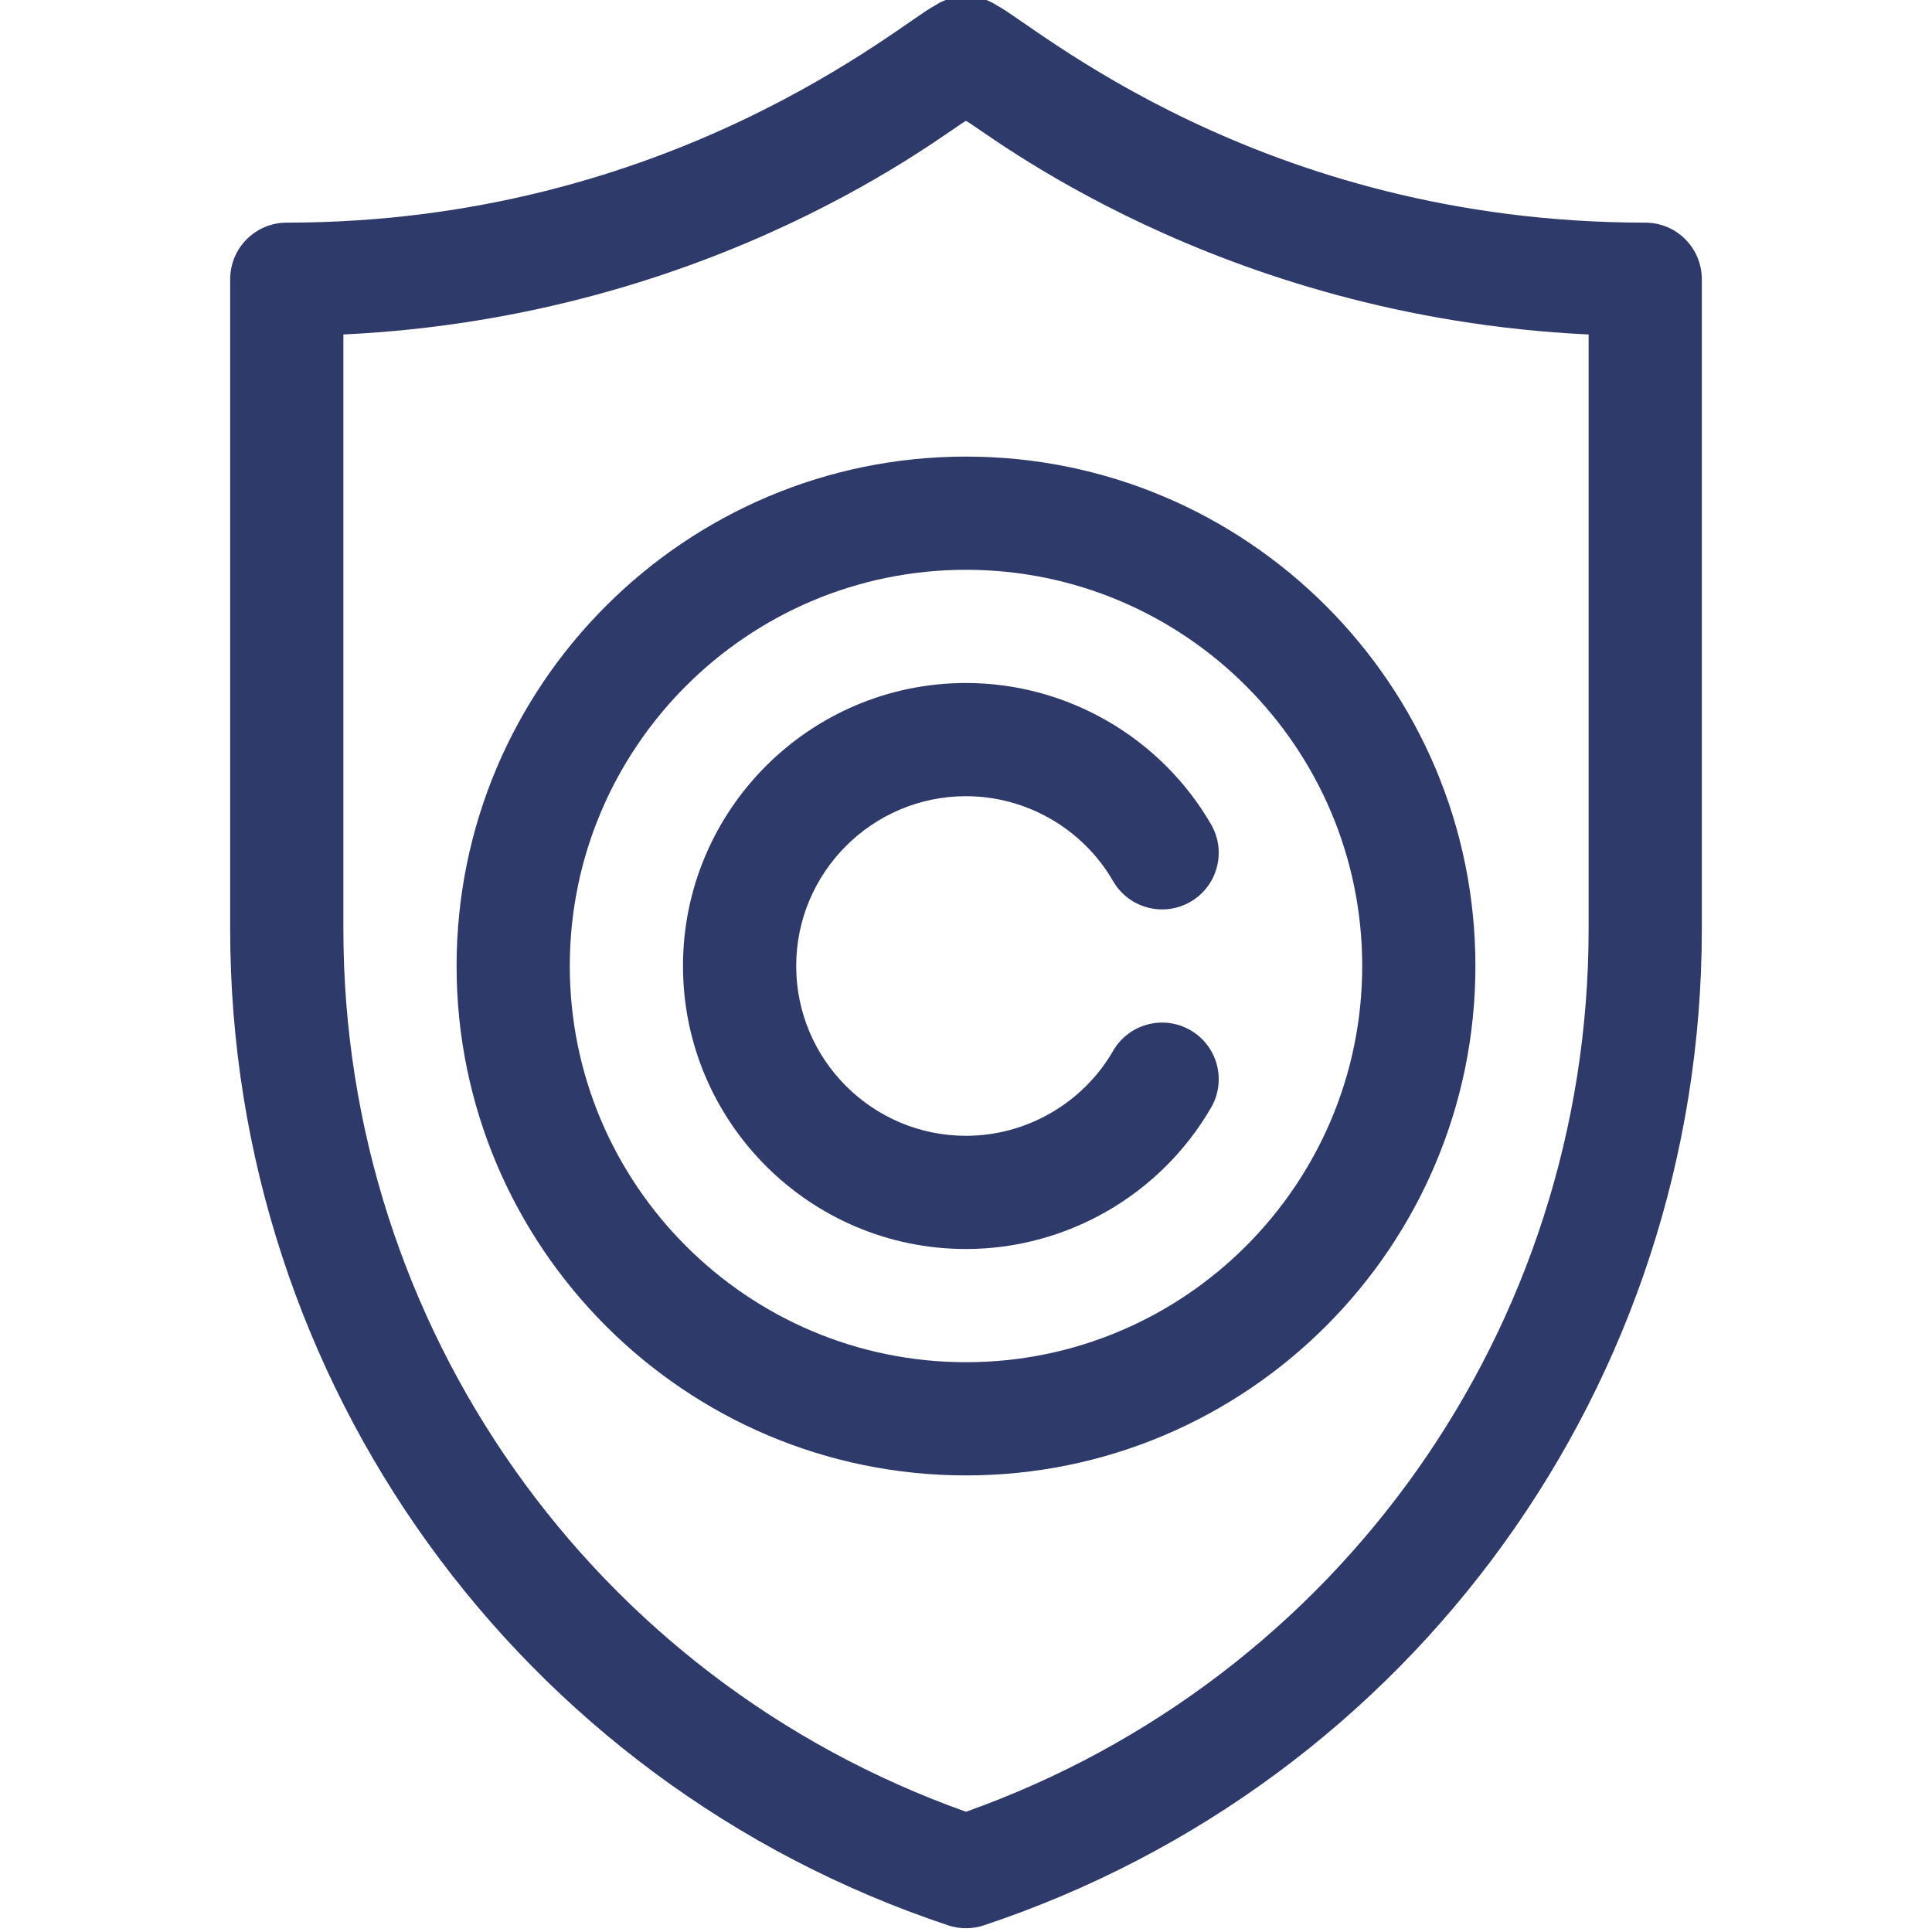
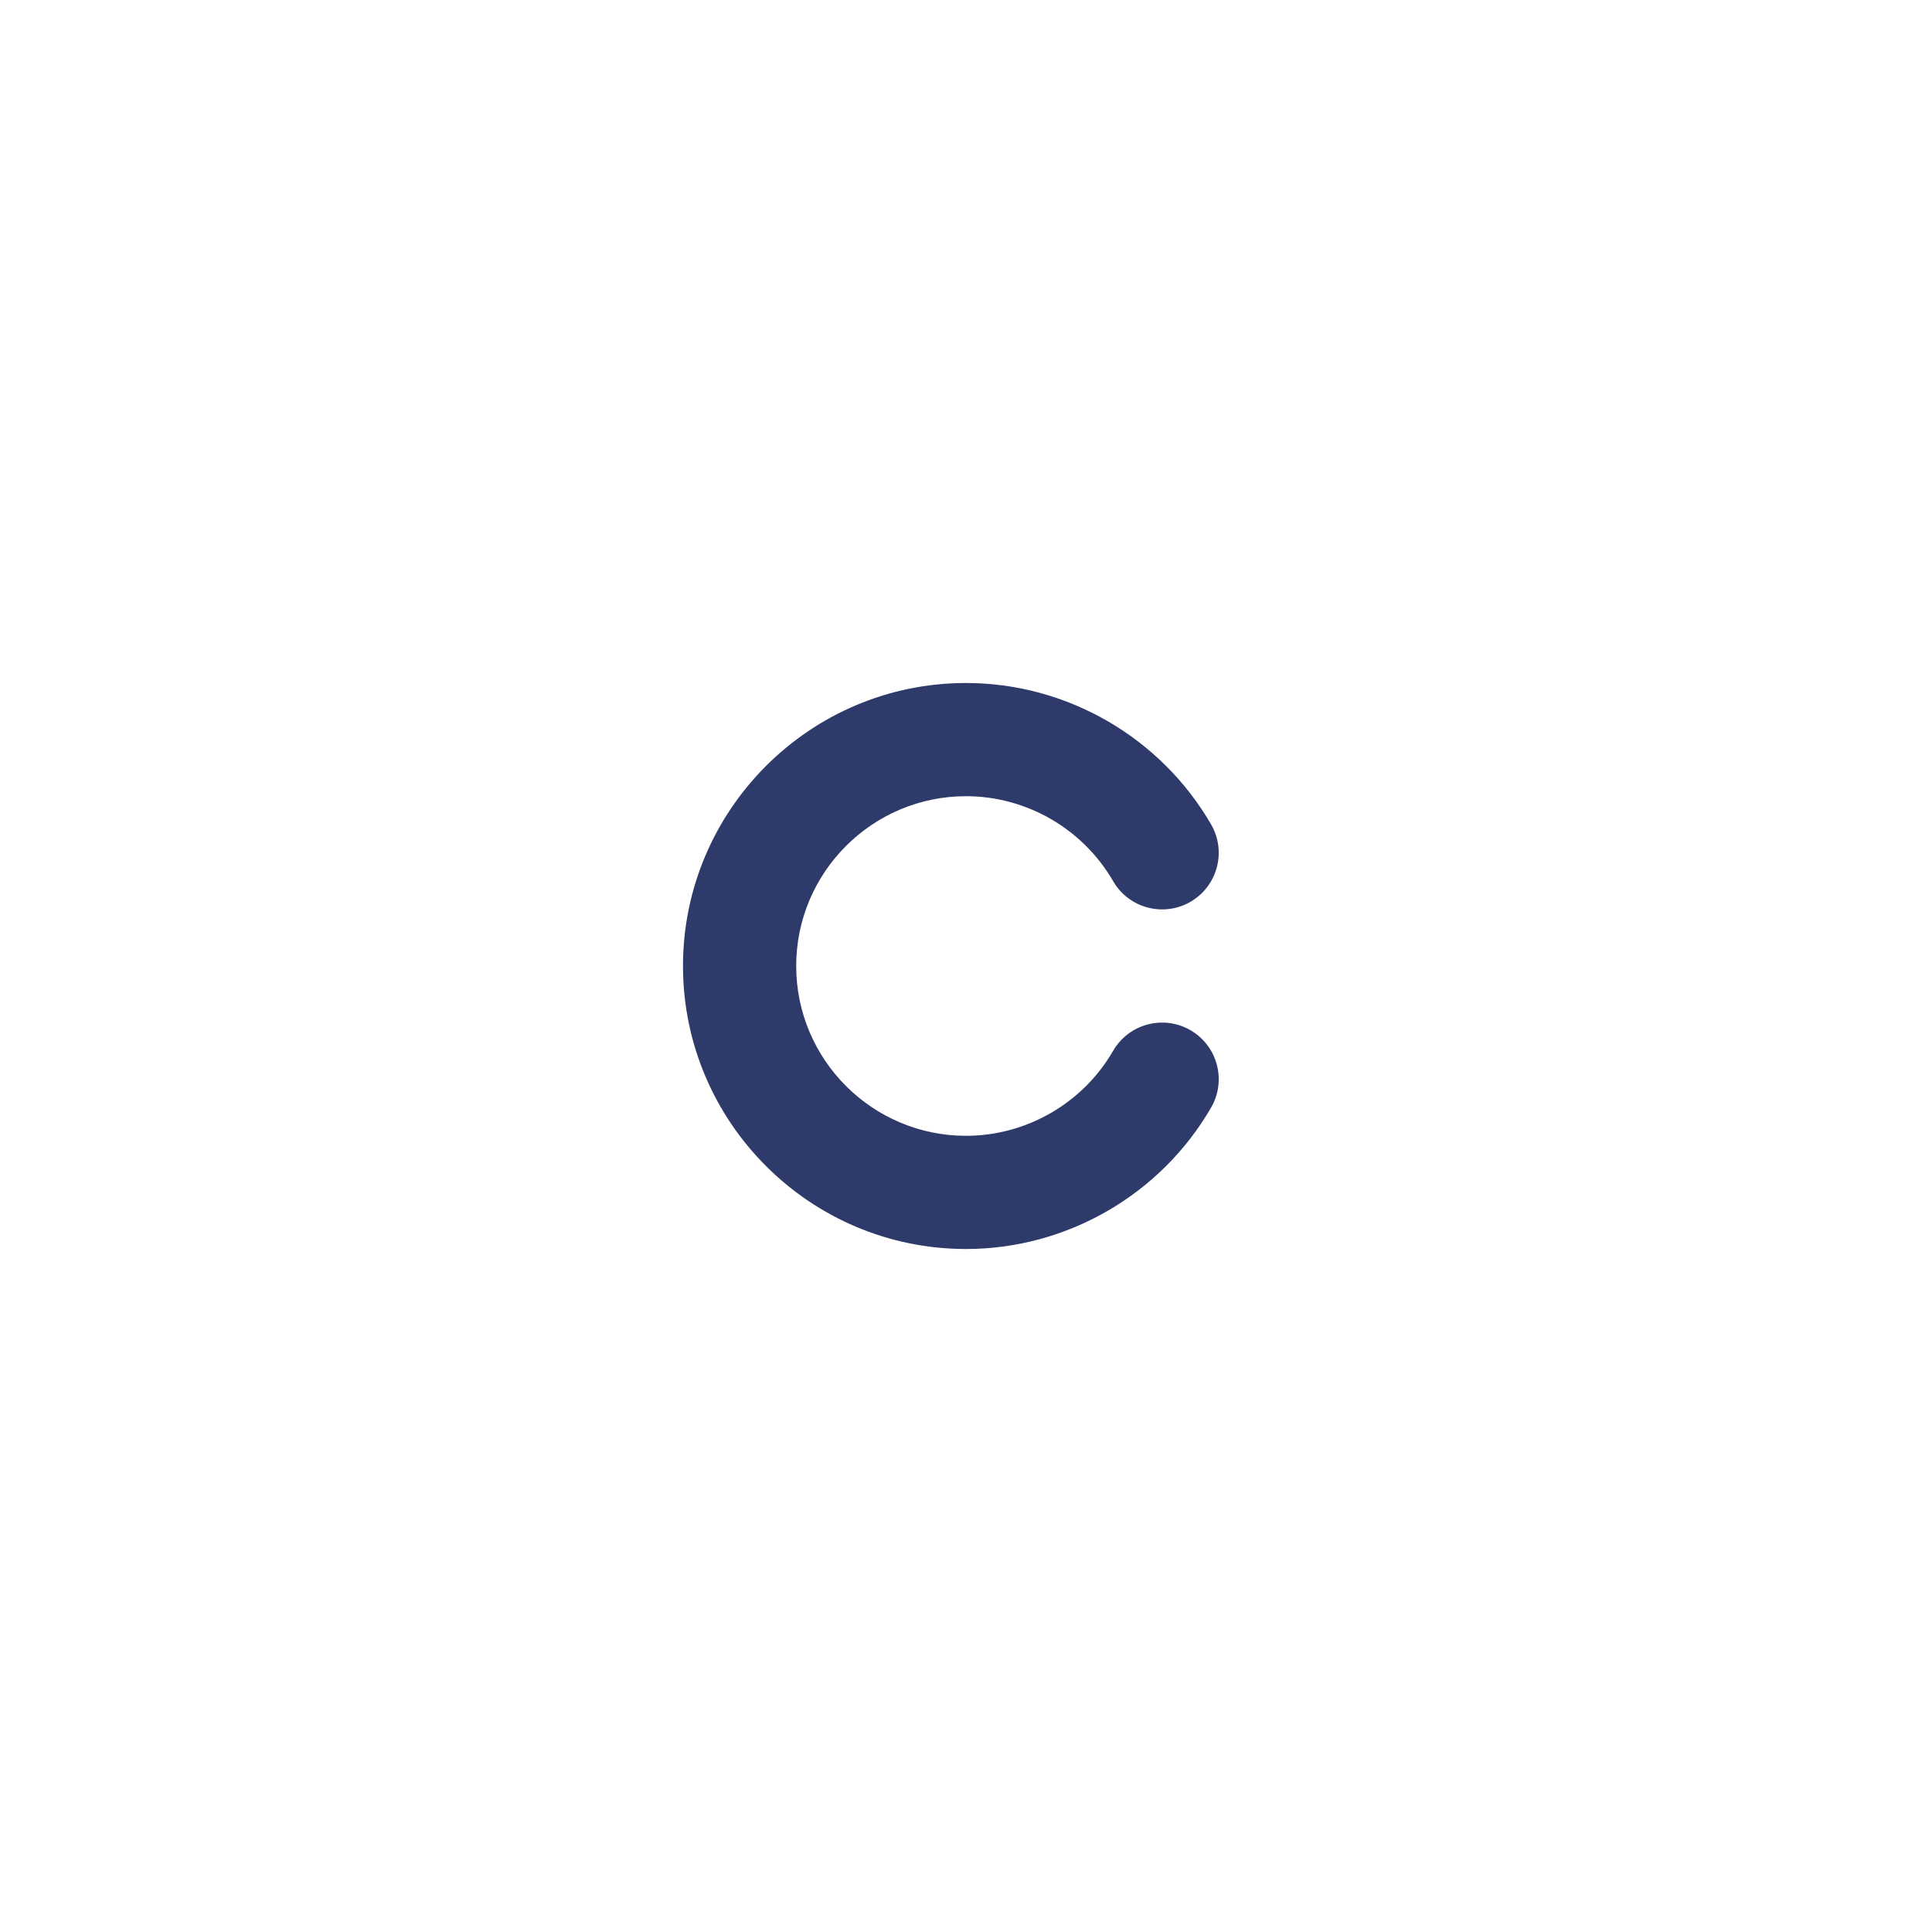
<svg xmlns="http://www.w3.org/2000/svg" height="512px" viewBox="-60 1 511 512" width="512px">
-   <path d="m375.5 60c-102.152 0-162.527-52.938-171.68-57.48-5.039-3.359-11.605-3.359-16.641 0-8.539 4.238-69.953 57.48-171.68 57.48-8.285 0-15 6.715-15 15v172.262c0 119.957 76.457 226.035 190.258 263.969 1.539.512 3.141.77 4.742.77s3.203-.258 4.742-.77c113.801-37.934 190.258-144.016 190.258-263.969v-172.262c0-8.285-6.715-15-15-15zm-15 187.262c0 105.348-66.09 198.699-165 233.871-98.91-35.172-165-128.52-165-233.871v-157.621c99.133-4.715 160.312-54.281 165-56.613 4.602 2.285 66.012 51.902 165 56.613zm0 0" fill="#2e3a69" />
  <path d="m120.5 257c0 41.355 33.645 75 75 75 26.691 0 51.582-14.367 64.957-37.488 4.148-7.172 1.699-16.348-5.473-20.496s-16.348-1.699-20.496 5.473c-8.031 13.887-22.973 22.512-38.988 22.512-24.812 0-45-20.188-45-45s20.188-45 45-45c16.016 0 30.957 8.625 38.988 22.512 4.148 7.168 13.324 9.621 20.496 5.473 7.168-4.148 9.621-13.324 5.473-20.496-13.379-23.125-38.266-37.488-64.957-37.488-41.355 0-75 33.645-75 75zm0 0" fill="#2e3a69" />
-   <path d="m60.5 257c0 74.438 60.562 135 135 135s135-60.562 135-135c0-74.441-60.562-135-135-135s-135 60.559-135 135zm240 0c0 57.898-47.102 105-105 105s-105-47.102-105-105 47.102-105 105-105 105 47.102 105 105zm0 0" fill="#2e3a69" />
</svg>